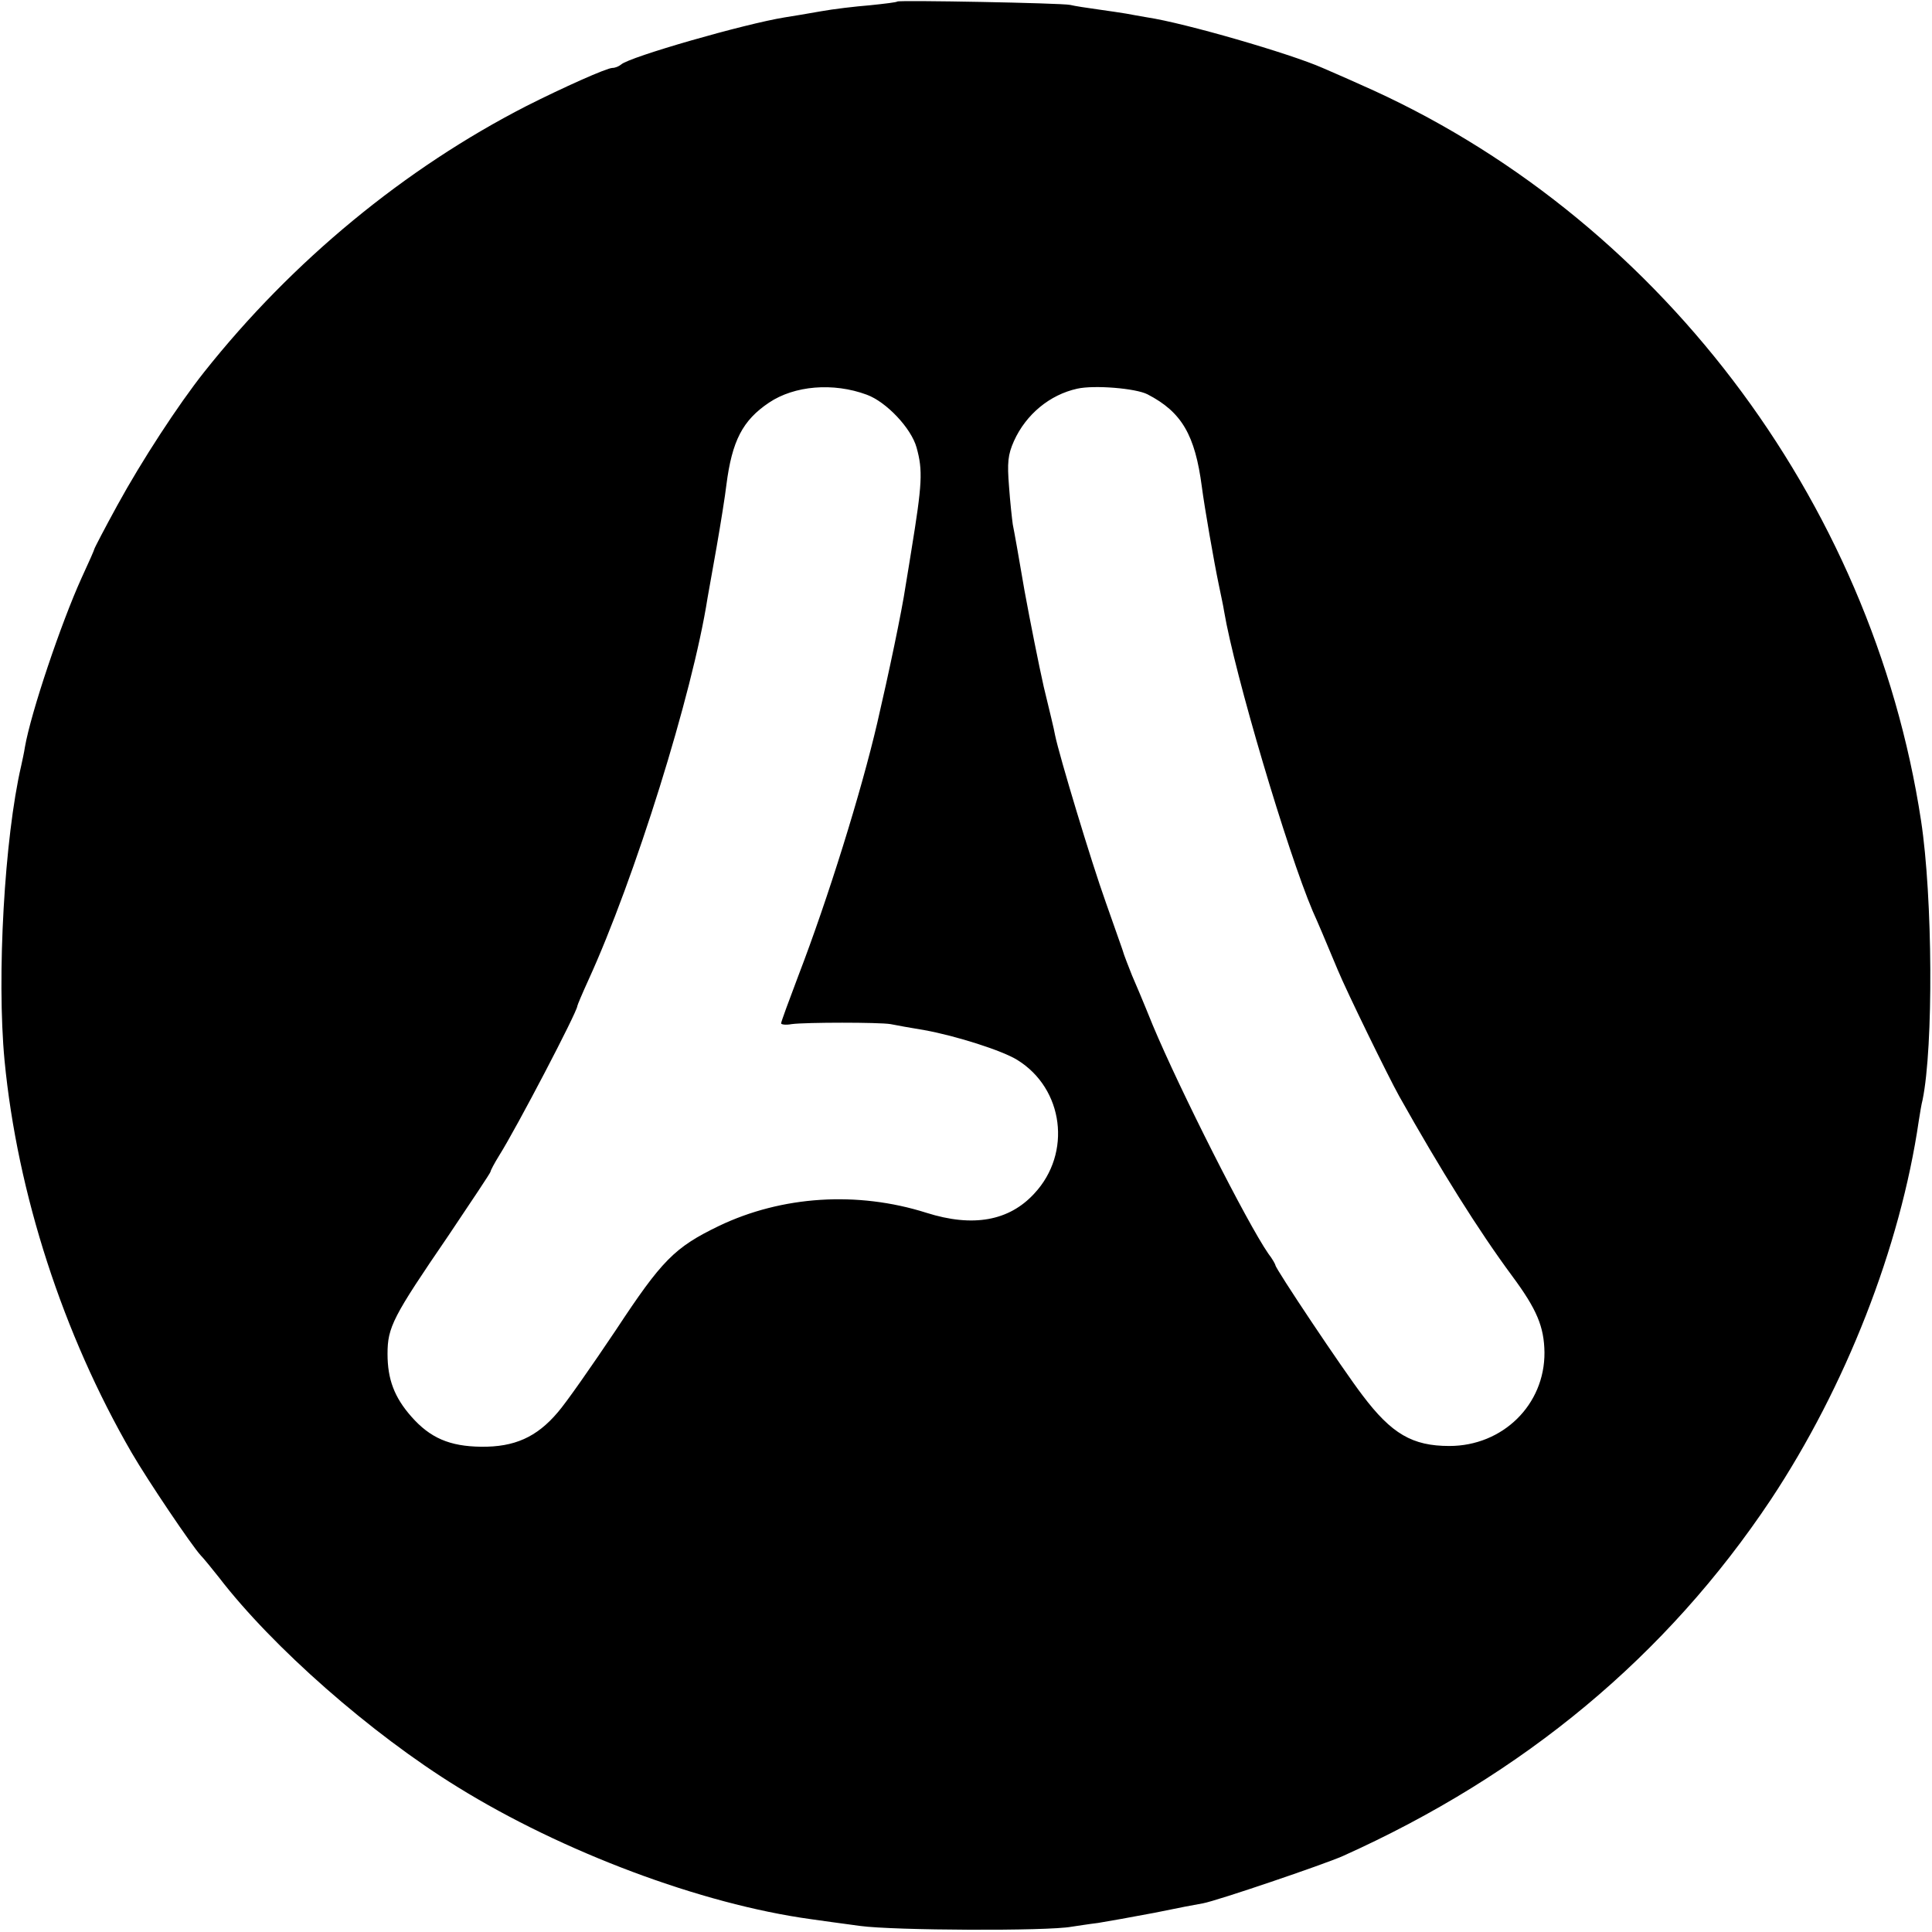
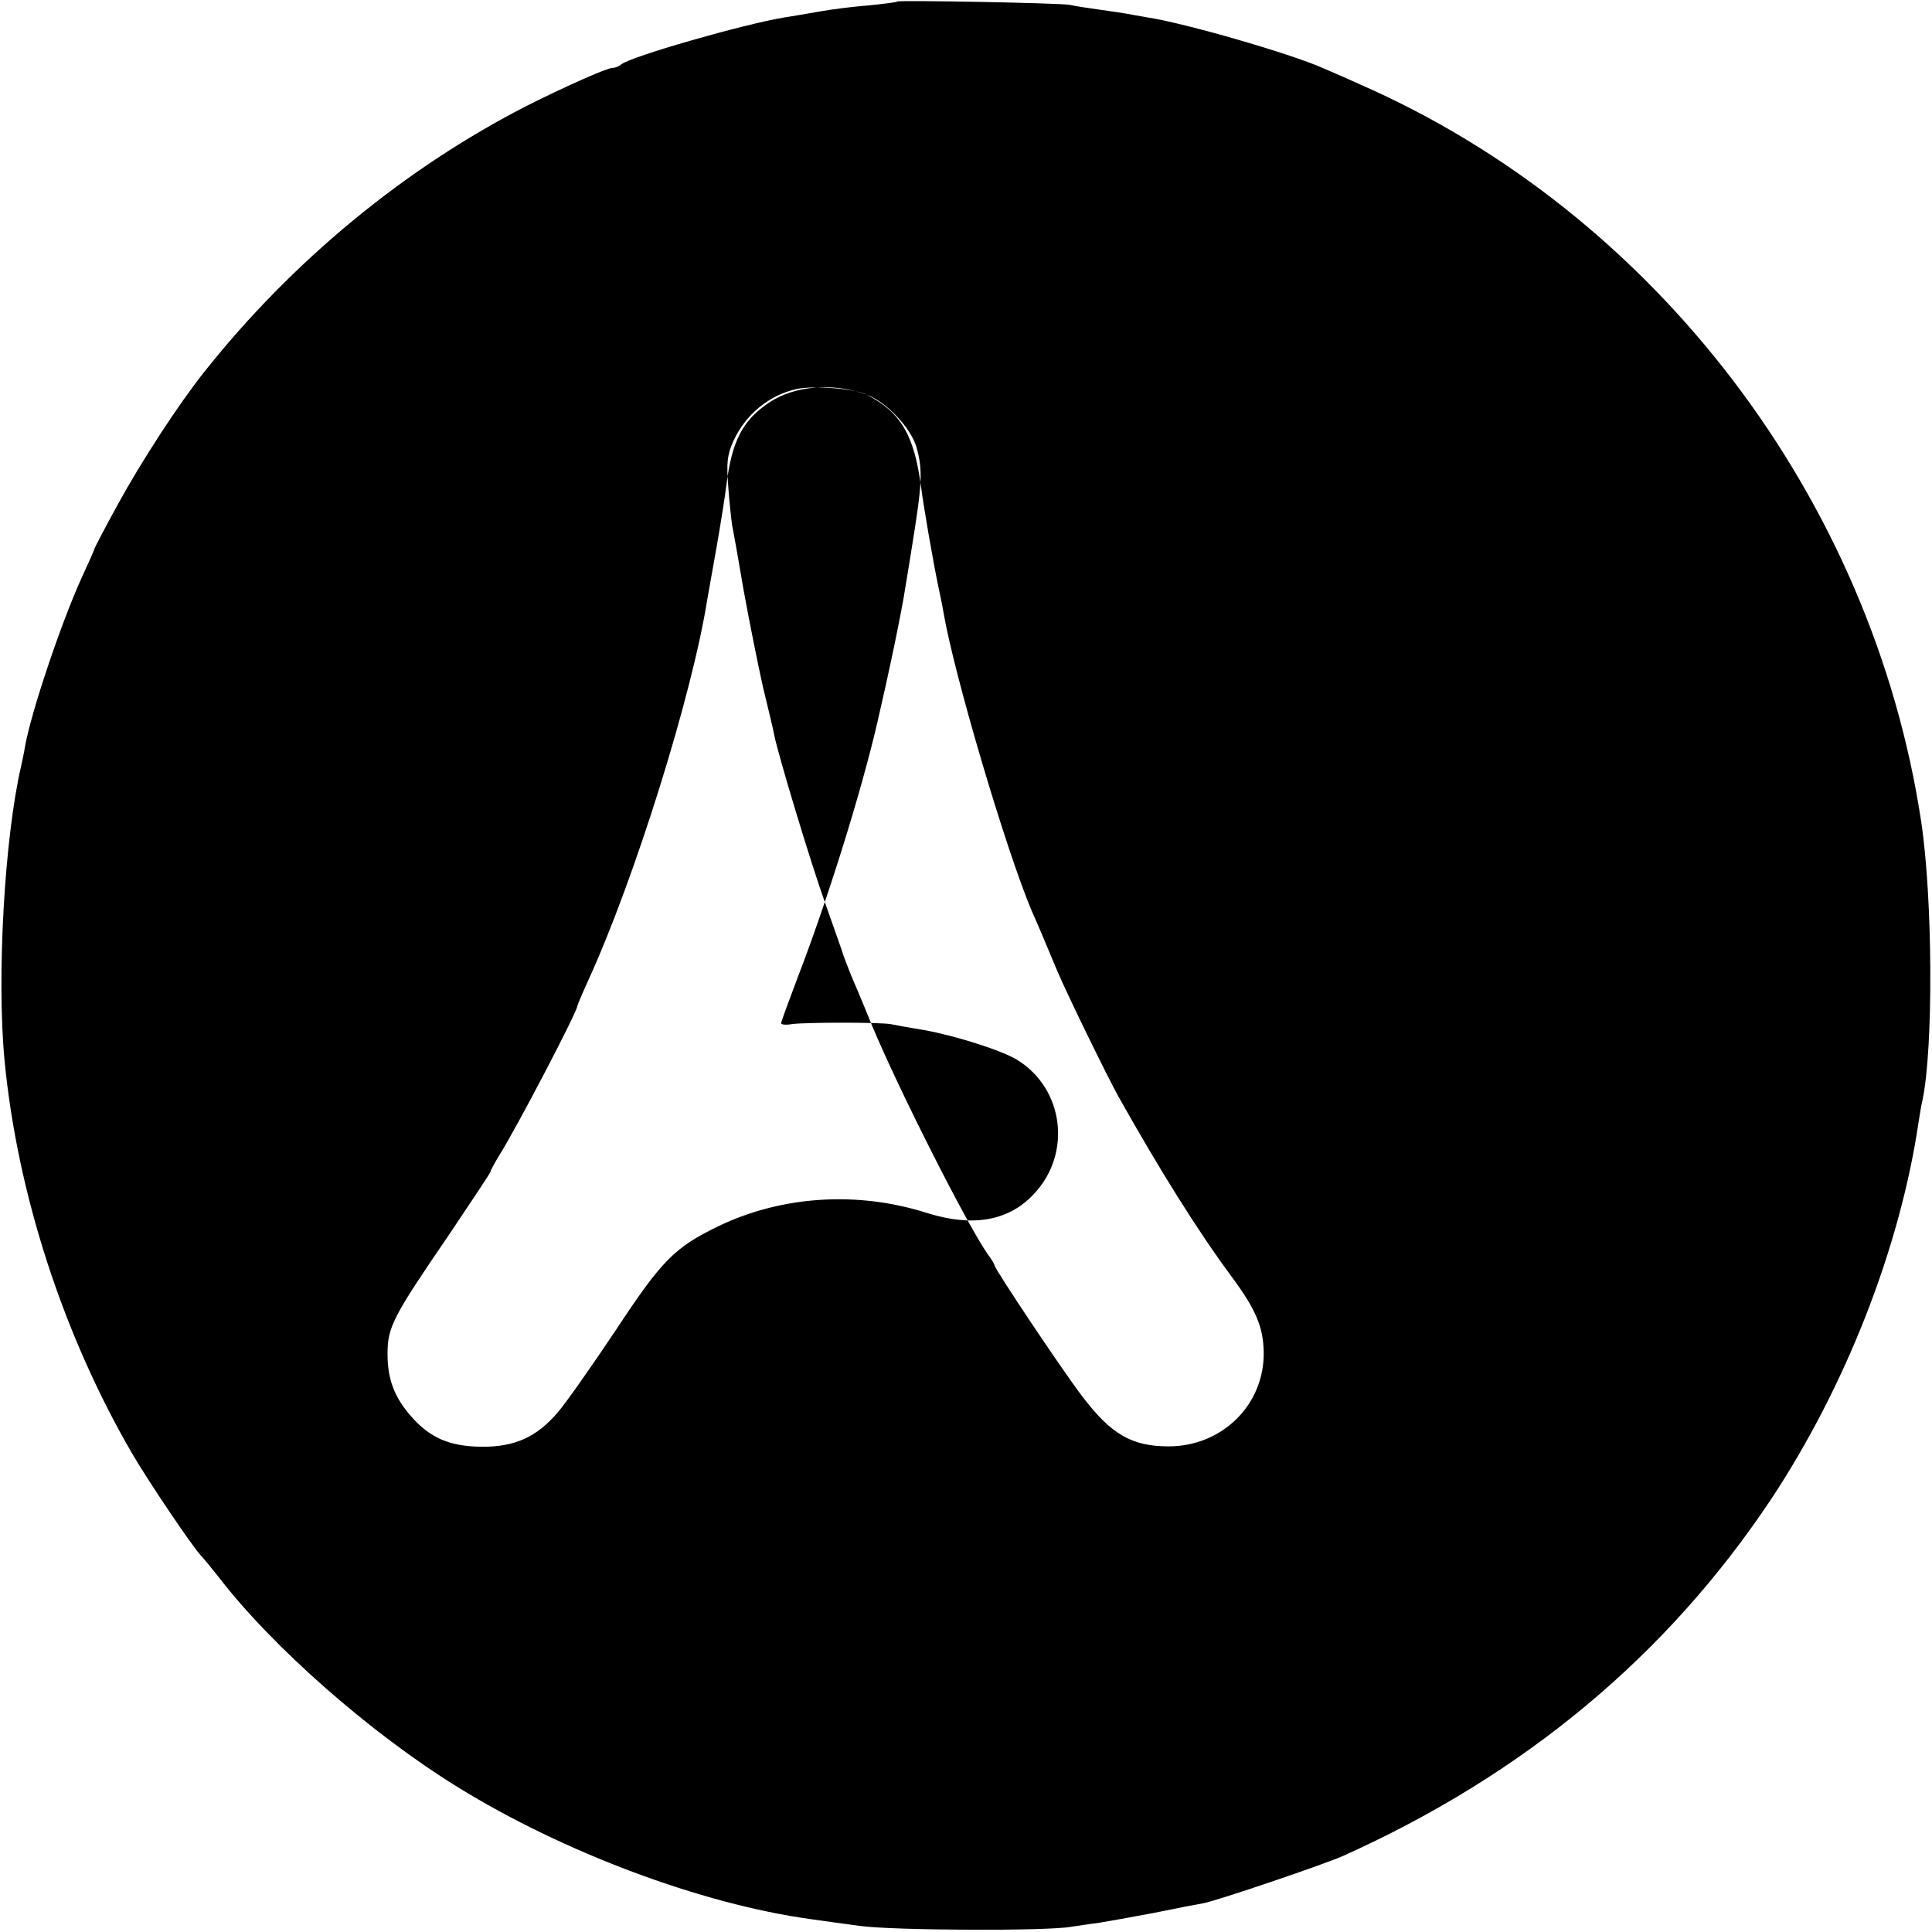
<svg xmlns="http://www.w3.org/2000/svg" version="1.0" width="512pt" height="512pt" viewBox="0 0 512 512" preserveAspectRatio="xMidYMid meet">
  <g transform="translate(0,512) scale(0.1,-0.1)" fill="#000000" stroke="none">
-     <path d="M2378 5116 c-1 -2 -34 -6 -73 -10 -38 -3 -97 -10 -130 -16 -33 -6 -76 -13 -95 -16 -106 -17 -413 -105 -434 -125 -6 -5 -16 -9 -23 -9 -15 0 -131 -52 -228 -101 -322 -165 -620 -410 -854 -705 -69 -87 -166 -236 -230 -353 -34 -62 -61 -114 -61 -116 0 -2 -15 -36 -34 -77 -54 -119 -134 -356 -150 -448 -2 -14 -7 -36 -10 -50 -44 -190 -65 -557 -44 -780 34 -353 155 -726 337 -1040 43 -74 159 -246 183 -272 7 -7 29 -34 48 -58 142 -185 404 -415 633 -556 278 -172 645 -310 936 -350 20 -3 79 -11 131 -18 88 -12 496 -14 560 -2 14 2 45 7 70 10 25 4 92 16 150 27 58 12 115 23 128 25 38 7 320 103 370 125 481 216 859 531 1135 945 198 299 343 668 392 1004 3 19 7 44 10 55 29 141 27 537 -4 740 -130 854 -704 1608 -1486 1951 -44 20 -89 39 -100 44 -86 38 -365 119 -465 134 -19 3 -44 8 -56 10 -12 2 -45 7 -74 11 -29 4 -62 9 -74 12 -23 5 -452 13 -458 9z m-81 -1042 c52 -19 118 -89 132 -140 17 -61 15 -96 -14 -274 -2 -14 -9 -55 -15 -92 -10 -68 -45 -234 -75 -363 -43 -185 -131 -467 -209 -670 -25 -66 -46 -123 -46 -127 0 -3 12 -5 28 -2 38 5 232 5 262 0 14 -3 54 -10 90 -16 83 -15 206 -54 246 -79 123 -76 145 -247 45 -354 -67 -73 -163 -90 -286 -51 -183 58 -383 45 -550 -35 -118 -57 -151 -91 -273 -276 -63 -94 -132 -193 -154 -218 -56 -66 -115 -92 -203 -91 -83 1 -135 23 -185 80 -45 51 -63 99 -63 166 0 71 14 98 161 313 61 91 112 167 112 170 0 3 10 22 23 43 46 73 207 381 207 396 0 2 13 33 29 68 123 269 276 758 316 1013 2 11 13 72 24 135 11 63 23 138 26 165 15 117 43 171 113 218 67 45 170 54 259 21z m744 1 c91 -47 126 -108 144 -245 7 -54 32 -198 45 -260 5 -25 12 -56 14 -70 28 -166 167 -635 235 -795 5 -11 16 -36 24 -55 8 -19 27 -64 42 -100 24 -58 134 -283 163 -335 110 -196 211 -357 299 -476 66 -89 85 -135 86 -203 1 -139 -111 -248 -252 -248 -98 0 -153 32 -230 134 -52 68 -231 336 -231 345 0 2 -8 17 -19 31 -56 81 -234 433 -306 605 -25 62 -50 121 -55 132 -8 21 -21 52 -26 70 -2 6 -22 62 -44 125 -38 106 -123 388 -134 442 -2 13 -16 70 -30 128 -13 58 -36 173 -51 255 -14 83 -28 161 -31 175 -2 14 -7 59 -10 101 -5 63 -3 84 13 120 32 71 95 123 168 139 45 10 155 1 186 -15z" />
+     <path d="M2378 5116 c-1 -2 -34 -6 -73 -10 -38 -3 -97 -10 -130 -16 -33 -6 -76 -13 -95 -16 -106 -17 -413 -105 -434 -125 -6 -5 -16 -9 -23 -9 -15 0 -131 -52 -228 -101 -322 -165 -620 -410 -854 -705 -69 -87 -166 -236 -230 -353 -34 -62 -61 -114 -61 -116 0 -2 -15 -36 -34 -77 -54 -119 -134 -356 -150 -448 -2 -14 -7 -36 -10 -50 -44 -190 -65 -557 -44 -780 34 -353 155 -726 337 -1040 43 -74 159 -246 183 -272 7 -7 29 -34 48 -58 142 -185 404 -415 633 -556 278 -172 645 -310 936 -350 20 -3 79 -11 131 -18 88 -12 496 -14 560 -2 14 2 45 7 70 10 25 4 92 16 150 27 58 12 115 23 128 25 38 7 320 103 370 125 481 216 859 531 1135 945 198 299 343 668 392 1004 3 19 7 44 10 55 29 141 27 537 -4 740 -130 854 -704 1608 -1486 1951 -44 20 -89 39 -100 44 -86 38 -365 119 -465 134 -19 3 -44 8 -56 10 -12 2 -45 7 -74 11 -29 4 -62 9 -74 12 -23 5 -452 13 -458 9z m-81 -1042 c52 -19 118 -89 132 -140 17 -61 15 -96 -14 -274 -2 -14 -9 -55 -15 -92 -10 -68 -45 -234 -75 -363 -43 -185 -131 -467 -209 -670 -25 -66 -46 -123 -46 -127 0 -3 12 -5 28 -2 38 5 232 5 262 0 14 -3 54 -10 90 -16 83 -15 206 -54 246 -79 123 -76 145 -247 45 -354 -67 -73 -163 -90 -286 -51 -183 58 -383 45 -550 -35 -118 -57 -151 -91 -273 -276 -63 -94 -132 -193 -154 -218 -56 -66 -115 -92 -203 -91 -83 1 -135 23 -185 80 -45 51 -63 99 -63 166 0 71 14 98 161 313 61 91 112 167 112 170 0 3 10 22 23 43 46 73 207 381 207 396 0 2 13 33 29 68 123 269 276 758 316 1013 2 11 13 72 24 135 11 63 23 138 26 165 15 117 43 171 113 218 67 45 170 54 259 21z c91 -47 126 -108 144 -245 7 -54 32 -198 45 -260 5 -25 12 -56 14 -70 28 -166 167 -635 235 -795 5 -11 16 -36 24 -55 8 -19 27 -64 42 -100 24 -58 134 -283 163 -335 110 -196 211 -357 299 -476 66 -89 85 -135 86 -203 1 -139 -111 -248 -252 -248 -98 0 -153 32 -230 134 -52 68 -231 336 -231 345 0 2 -8 17 -19 31 -56 81 -234 433 -306 605 -25 62 -50 121 -55 132 -8 21 -21 52 -26 70 -2 6 -22 62 -44 125 -38 106 -123 388 -134 442 -2 13 -16 70 -30 128 -13 58 -36 173 -51 255 -14 83 -28 161 -31 175 -2 14 -7 59 -10 101 -5 63 -3 84 13 120 32 71 95 123 168 139 45 10 155 1 186 -15z" />
  </g>
</svg>